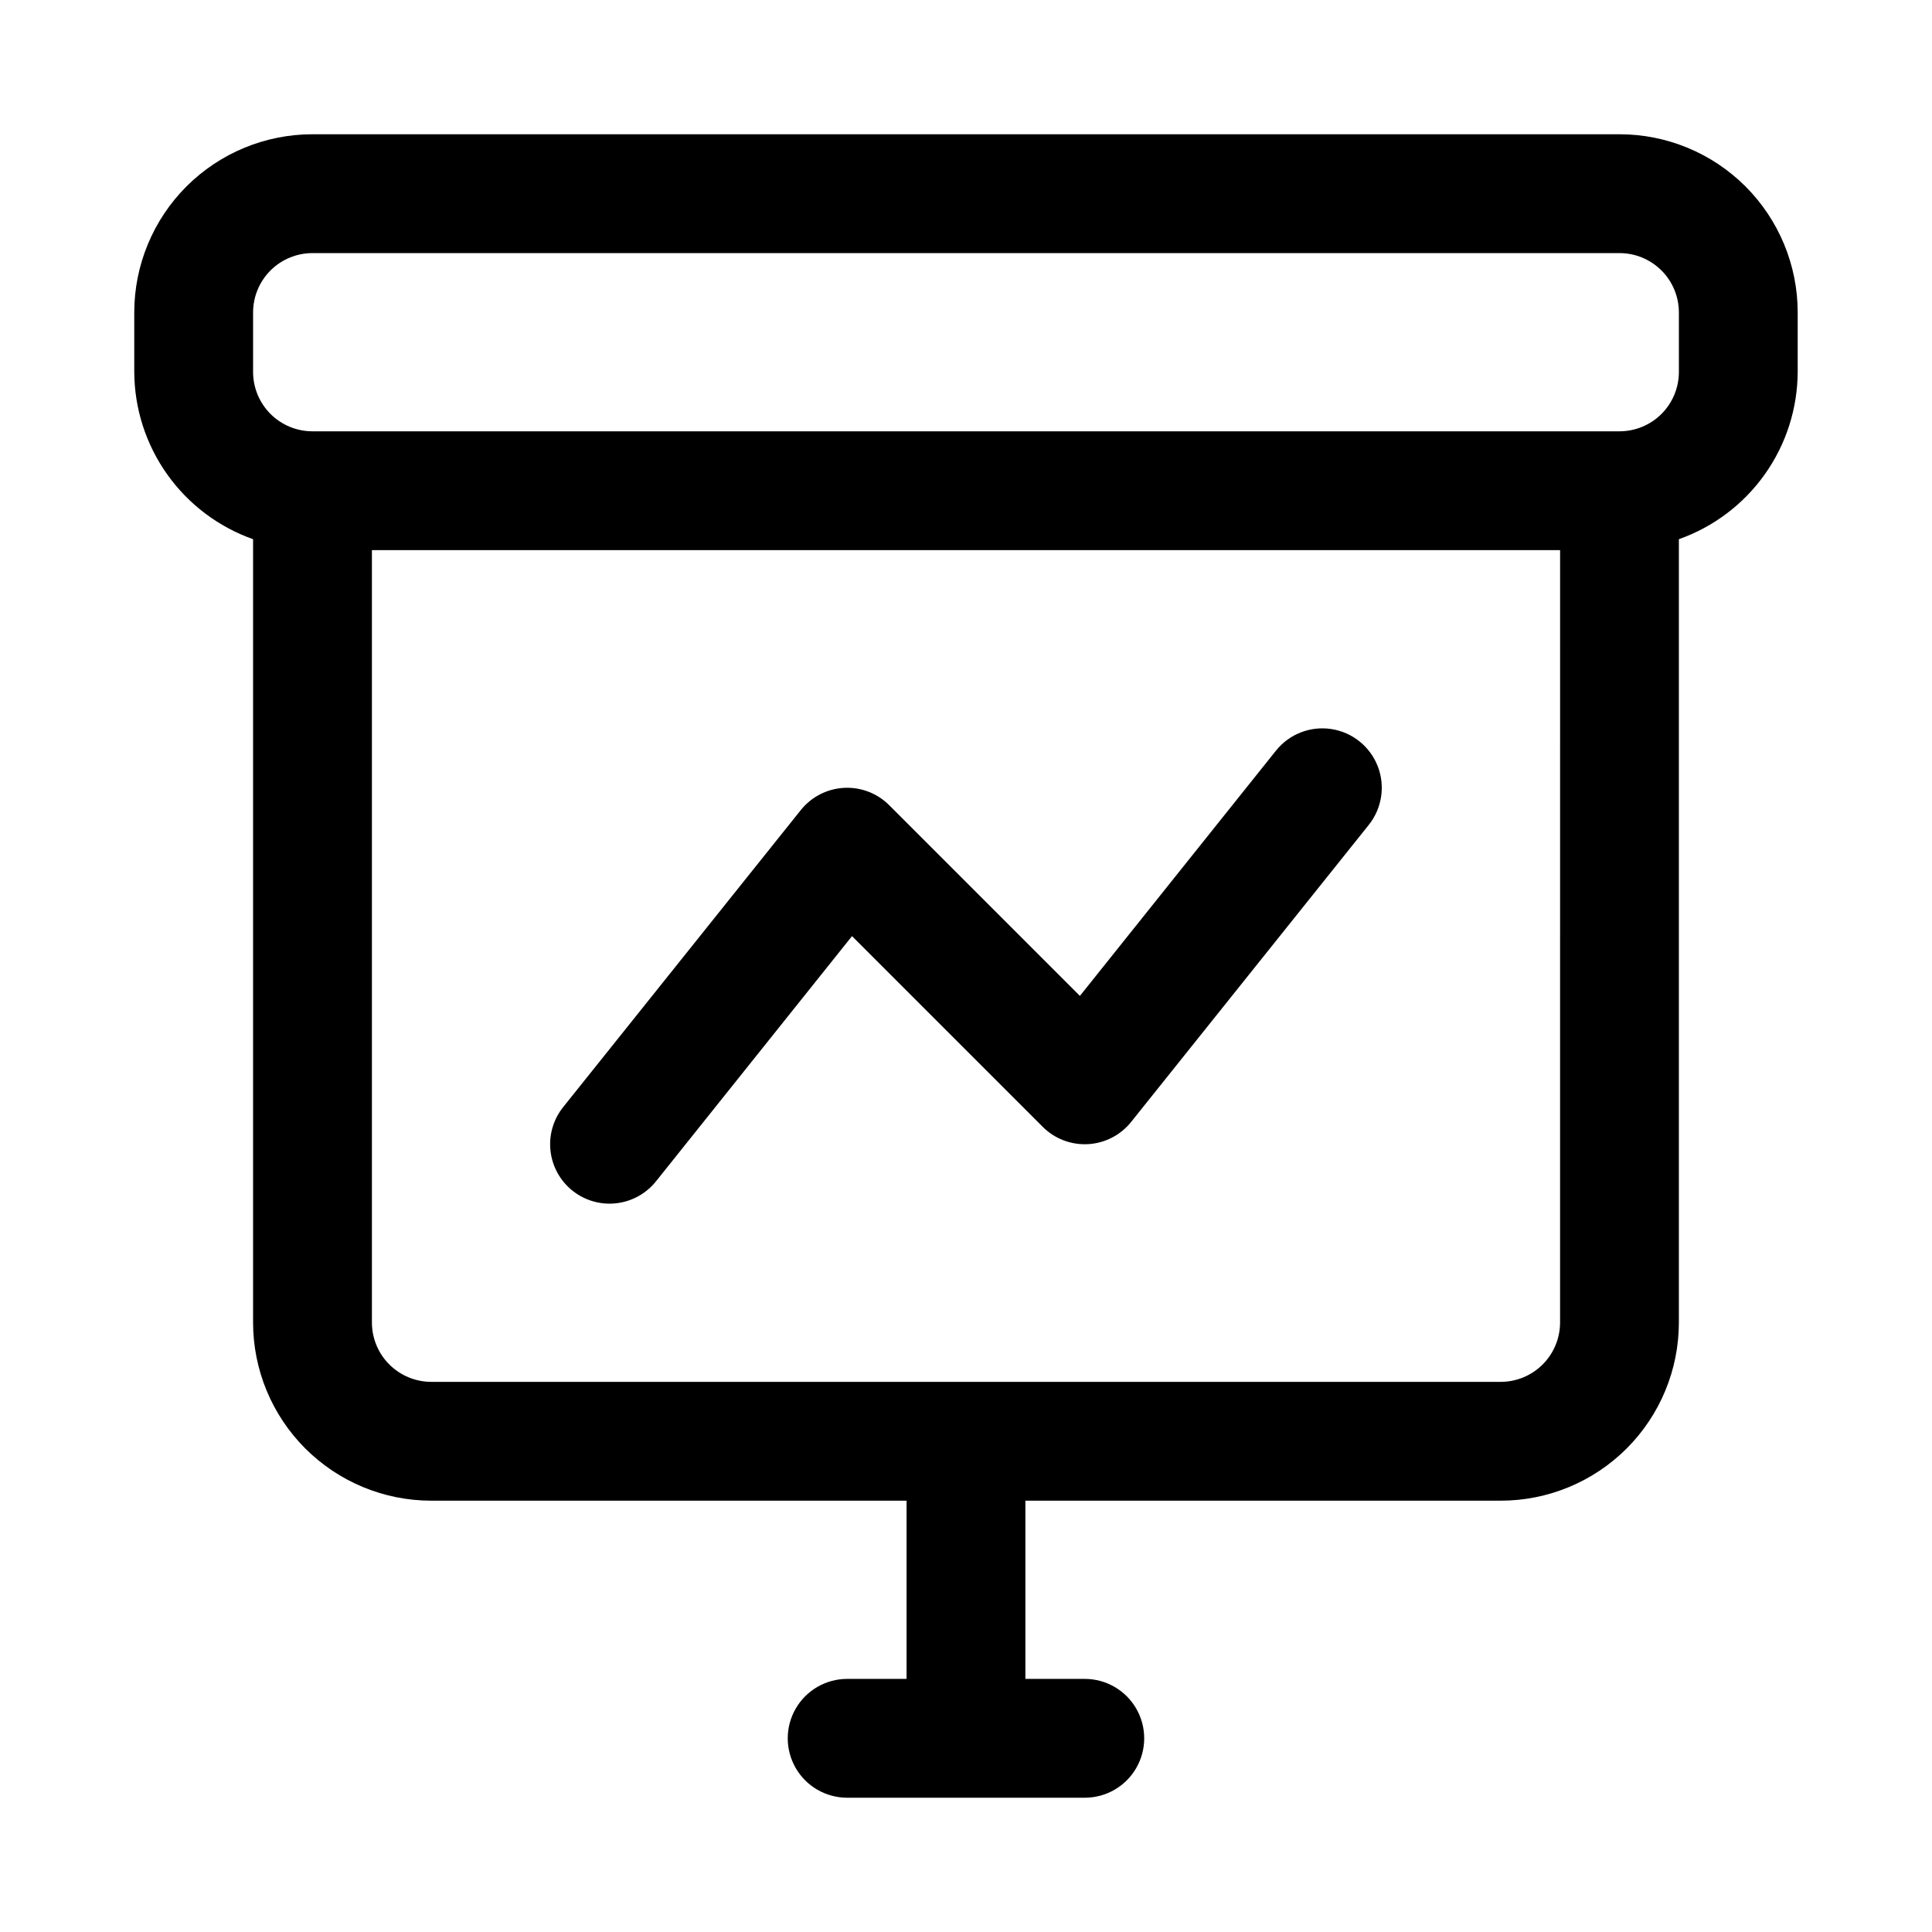
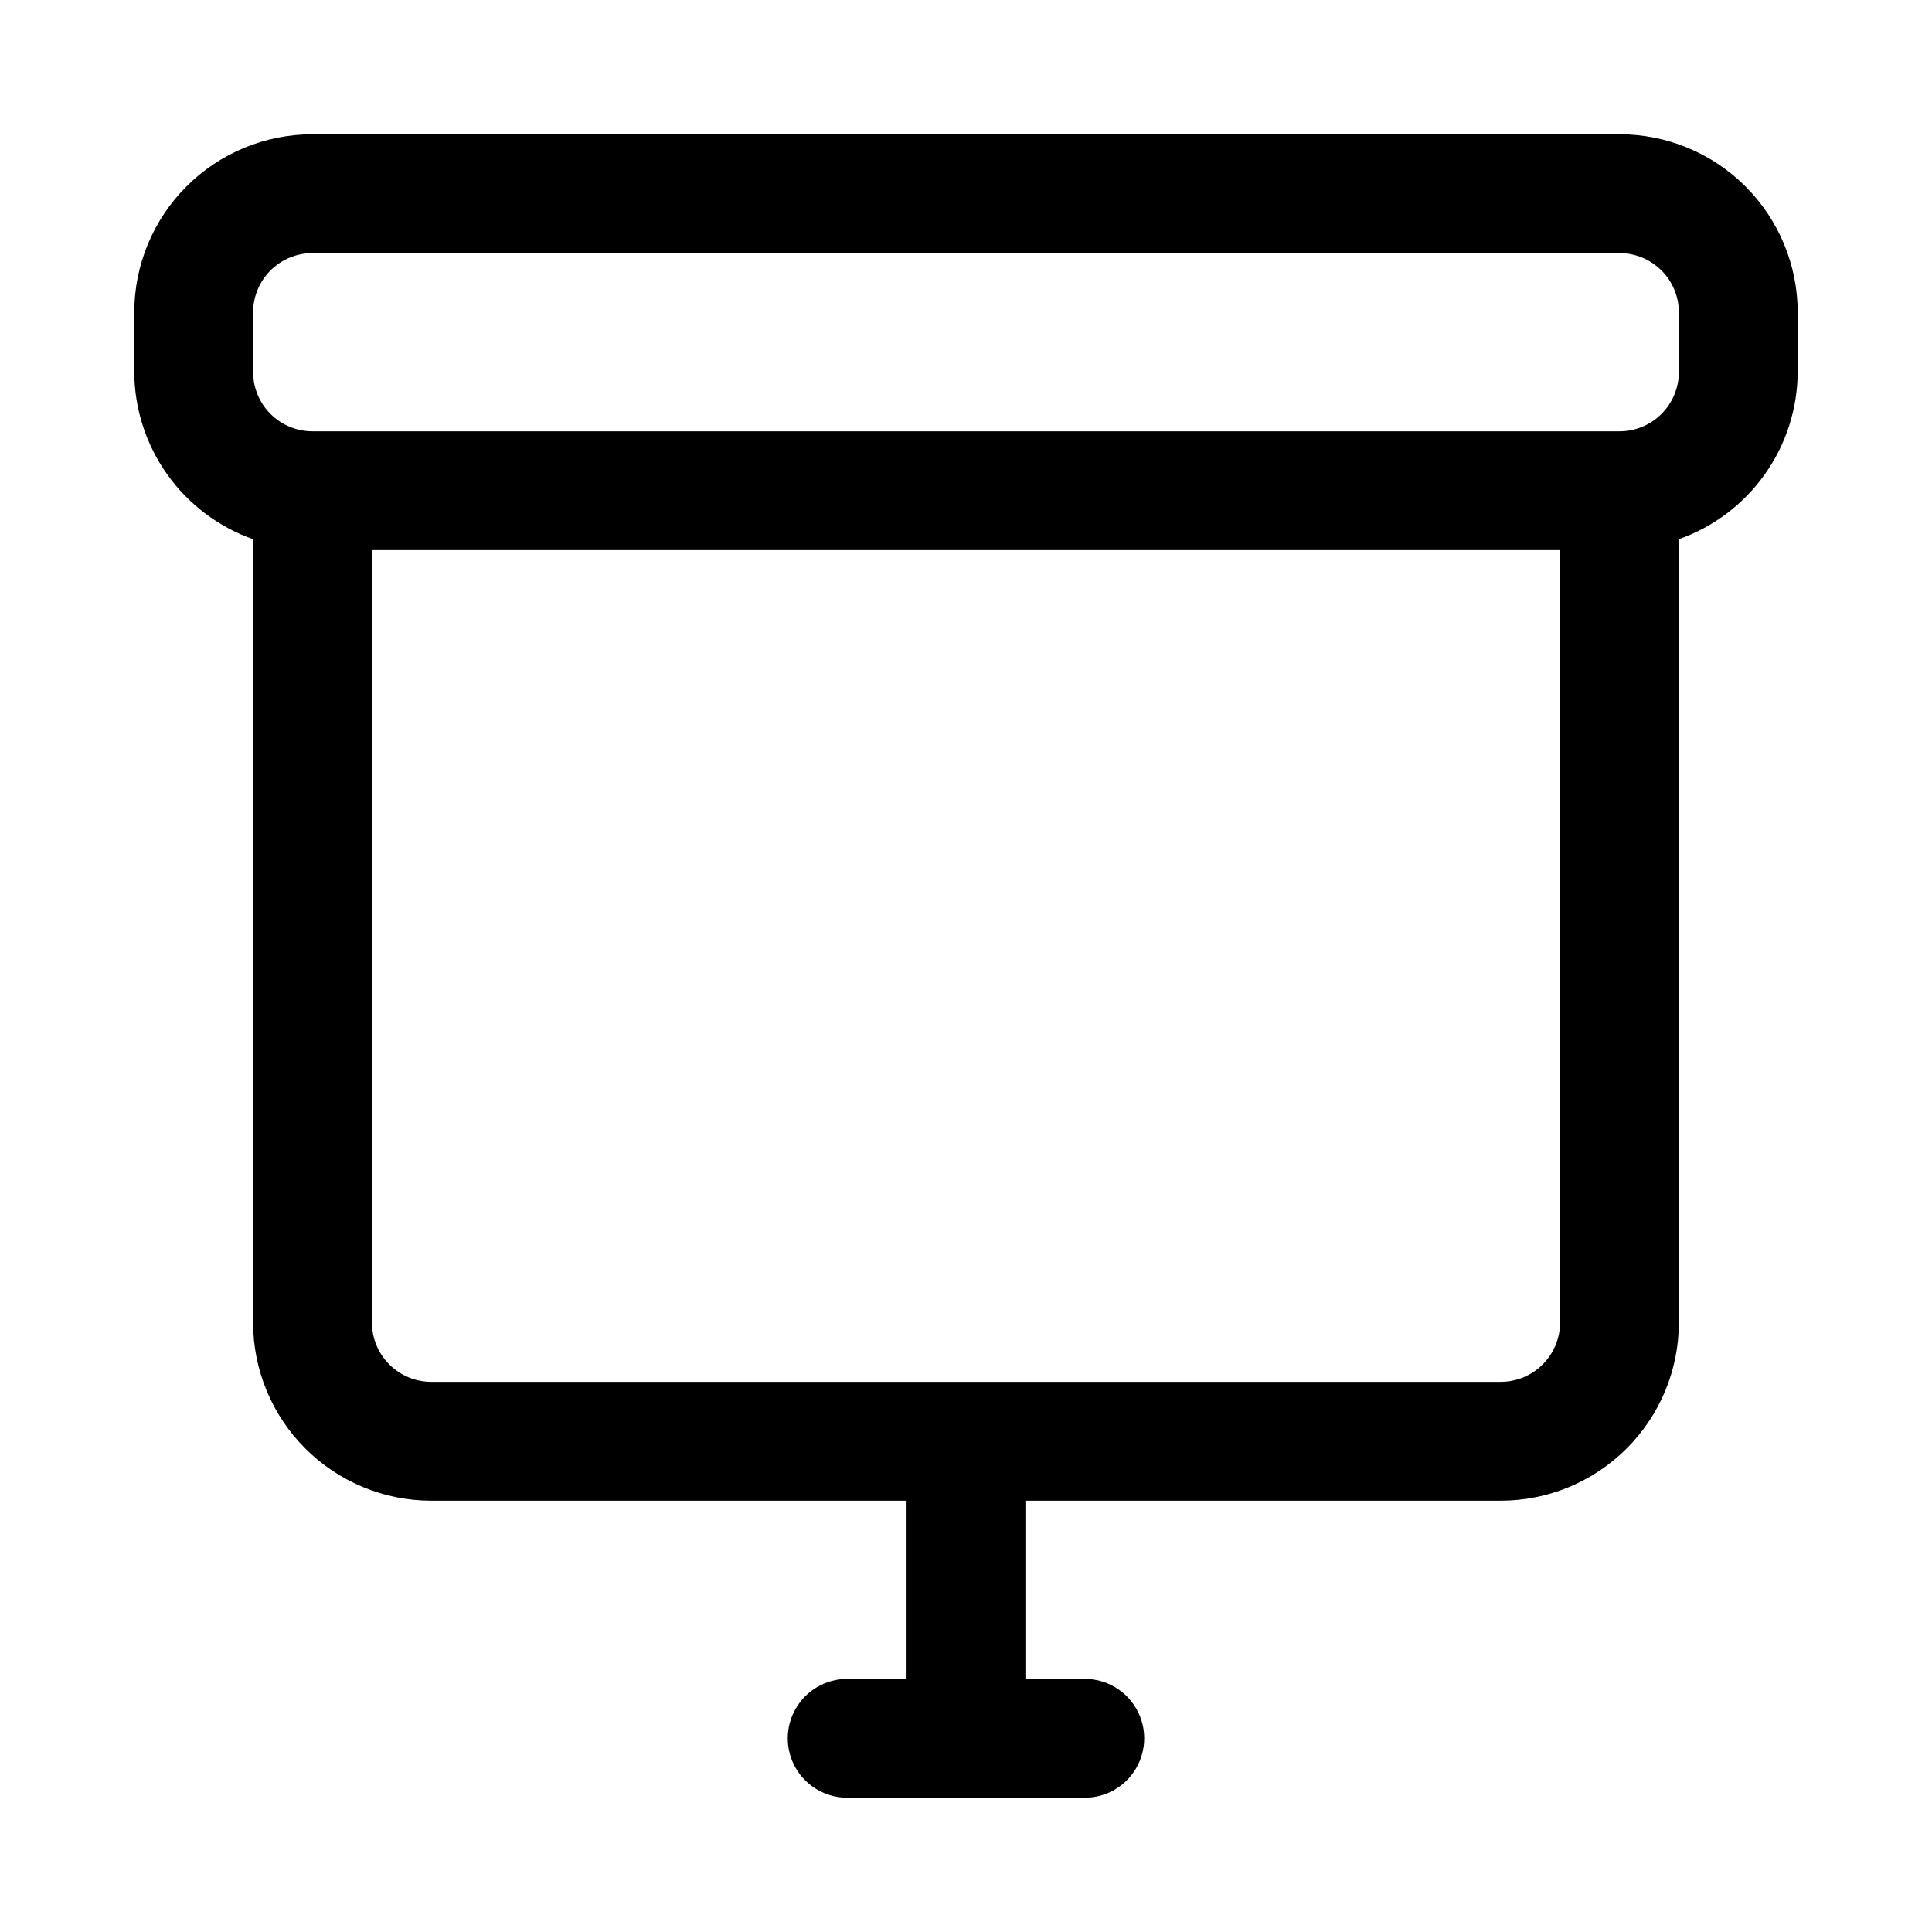
<svg xmlns="http://www.w3.org/2000/svg" fill="#000000" width="800px" height="800px" version="1.1" viewBox="144 144 512 512">
  <g>
-     <path d="m305.54 462.98c4.781 0 9.305-2.172 12.297-5.906l51.957-64.992 50.539 50.539h-0.004c3.164 3.168 7.531 4.836 12.004 4.59 4.469-0.246 8.625-2.383 11.422-5.879l62.977-78.719v-0.004c3.516-4.391 4.422-10.328 2.375-15.566-2.047-5.242-6.734-8.992-12.297-9.84-5.562-0.852-11.152 1.336-14.668 5.727l-51.957 64.992-50.539-50.539c-3.164-3.168-7.531-4.836-12-4.59-4.473 0.246-8.629 2.387-11.426 5.883l-62.977 78.719c-2.484 3.106-3.703 7.031-3.41 11 0.293 3.965 2.074 7.672 4.988 10.379 2.914 2.703 6.742 4.207 10.719 4.207z" />
    <path d="m573.18 179.58h-346.37c-12.523 0-24.539 4.977-33.398 13.832-8.855 8.859-13.832 20.875-13.832 33.398v15.746c0.039 9.734 3.086 19.219 8.723 27.152 5.637 7.938 13.59 13.938 22.766 17.184v207.57c0 12.527 4.977 24.543 13.832 33.398 8.859 8.859 20.871 13.836 33.398 13.836h125.95v47.23h-15.742c-5.625 0-10.824 3.004-13.637 7.875-2.812 4.871-2.812 10.871 0 15.742 2.812 4.871 8.012 7.871 13.637 7.871h62.977c5.625 0 10.82-3 13.633-7.871 2.812-4.871 2.812-10.871 0-15.742-2.812-4.871-8.008-7.875-13.633-7.875h-15.746v-47.23h125.95c12.527 0 24.539-4.977 33.398-13.836 8.855-8.855 13.832-20.871 13.832-33.398v-207.57c9.18-3.246 17.129-9.246 22.766-17.184 5.637-7.934 8.684-17.418 8.723-27.152v-15.746c0-12.523-4.977-24.539-13.832-33.398-8.859-8.855-20.871-13.832-33.398-13.832zm-15.746 314.88c0 4.176-1.656 8.184-4.609 11.133-2.953 2.953-6.957 4.613-11.133 4.613h-283.39c-4.176 0-8.18-1.66-11.133-4.613-2.953-2.949-4.609-6.957-4.609-11.133v-204.67h314.88zm31.488-251.9c0 4.176-1.656 8.18-4.609 11.133s-6.957 4.609-11.133 4.609h-346.37c-4.176 0-8.18-1.656-11.133-4.609-2.949-2.953-4.609-6.957-4.609-11.133v-15.746c0-4.176 1.66-8.18 4.609-11.133 2.953-2.949 6.957-4.609 11.133-4.609h346.37c4.176 0 8.18 1.66 11.133 4.609 2.953 2.953 4.609 6.957 4.609 11.133z" />
  </g>
</svg>